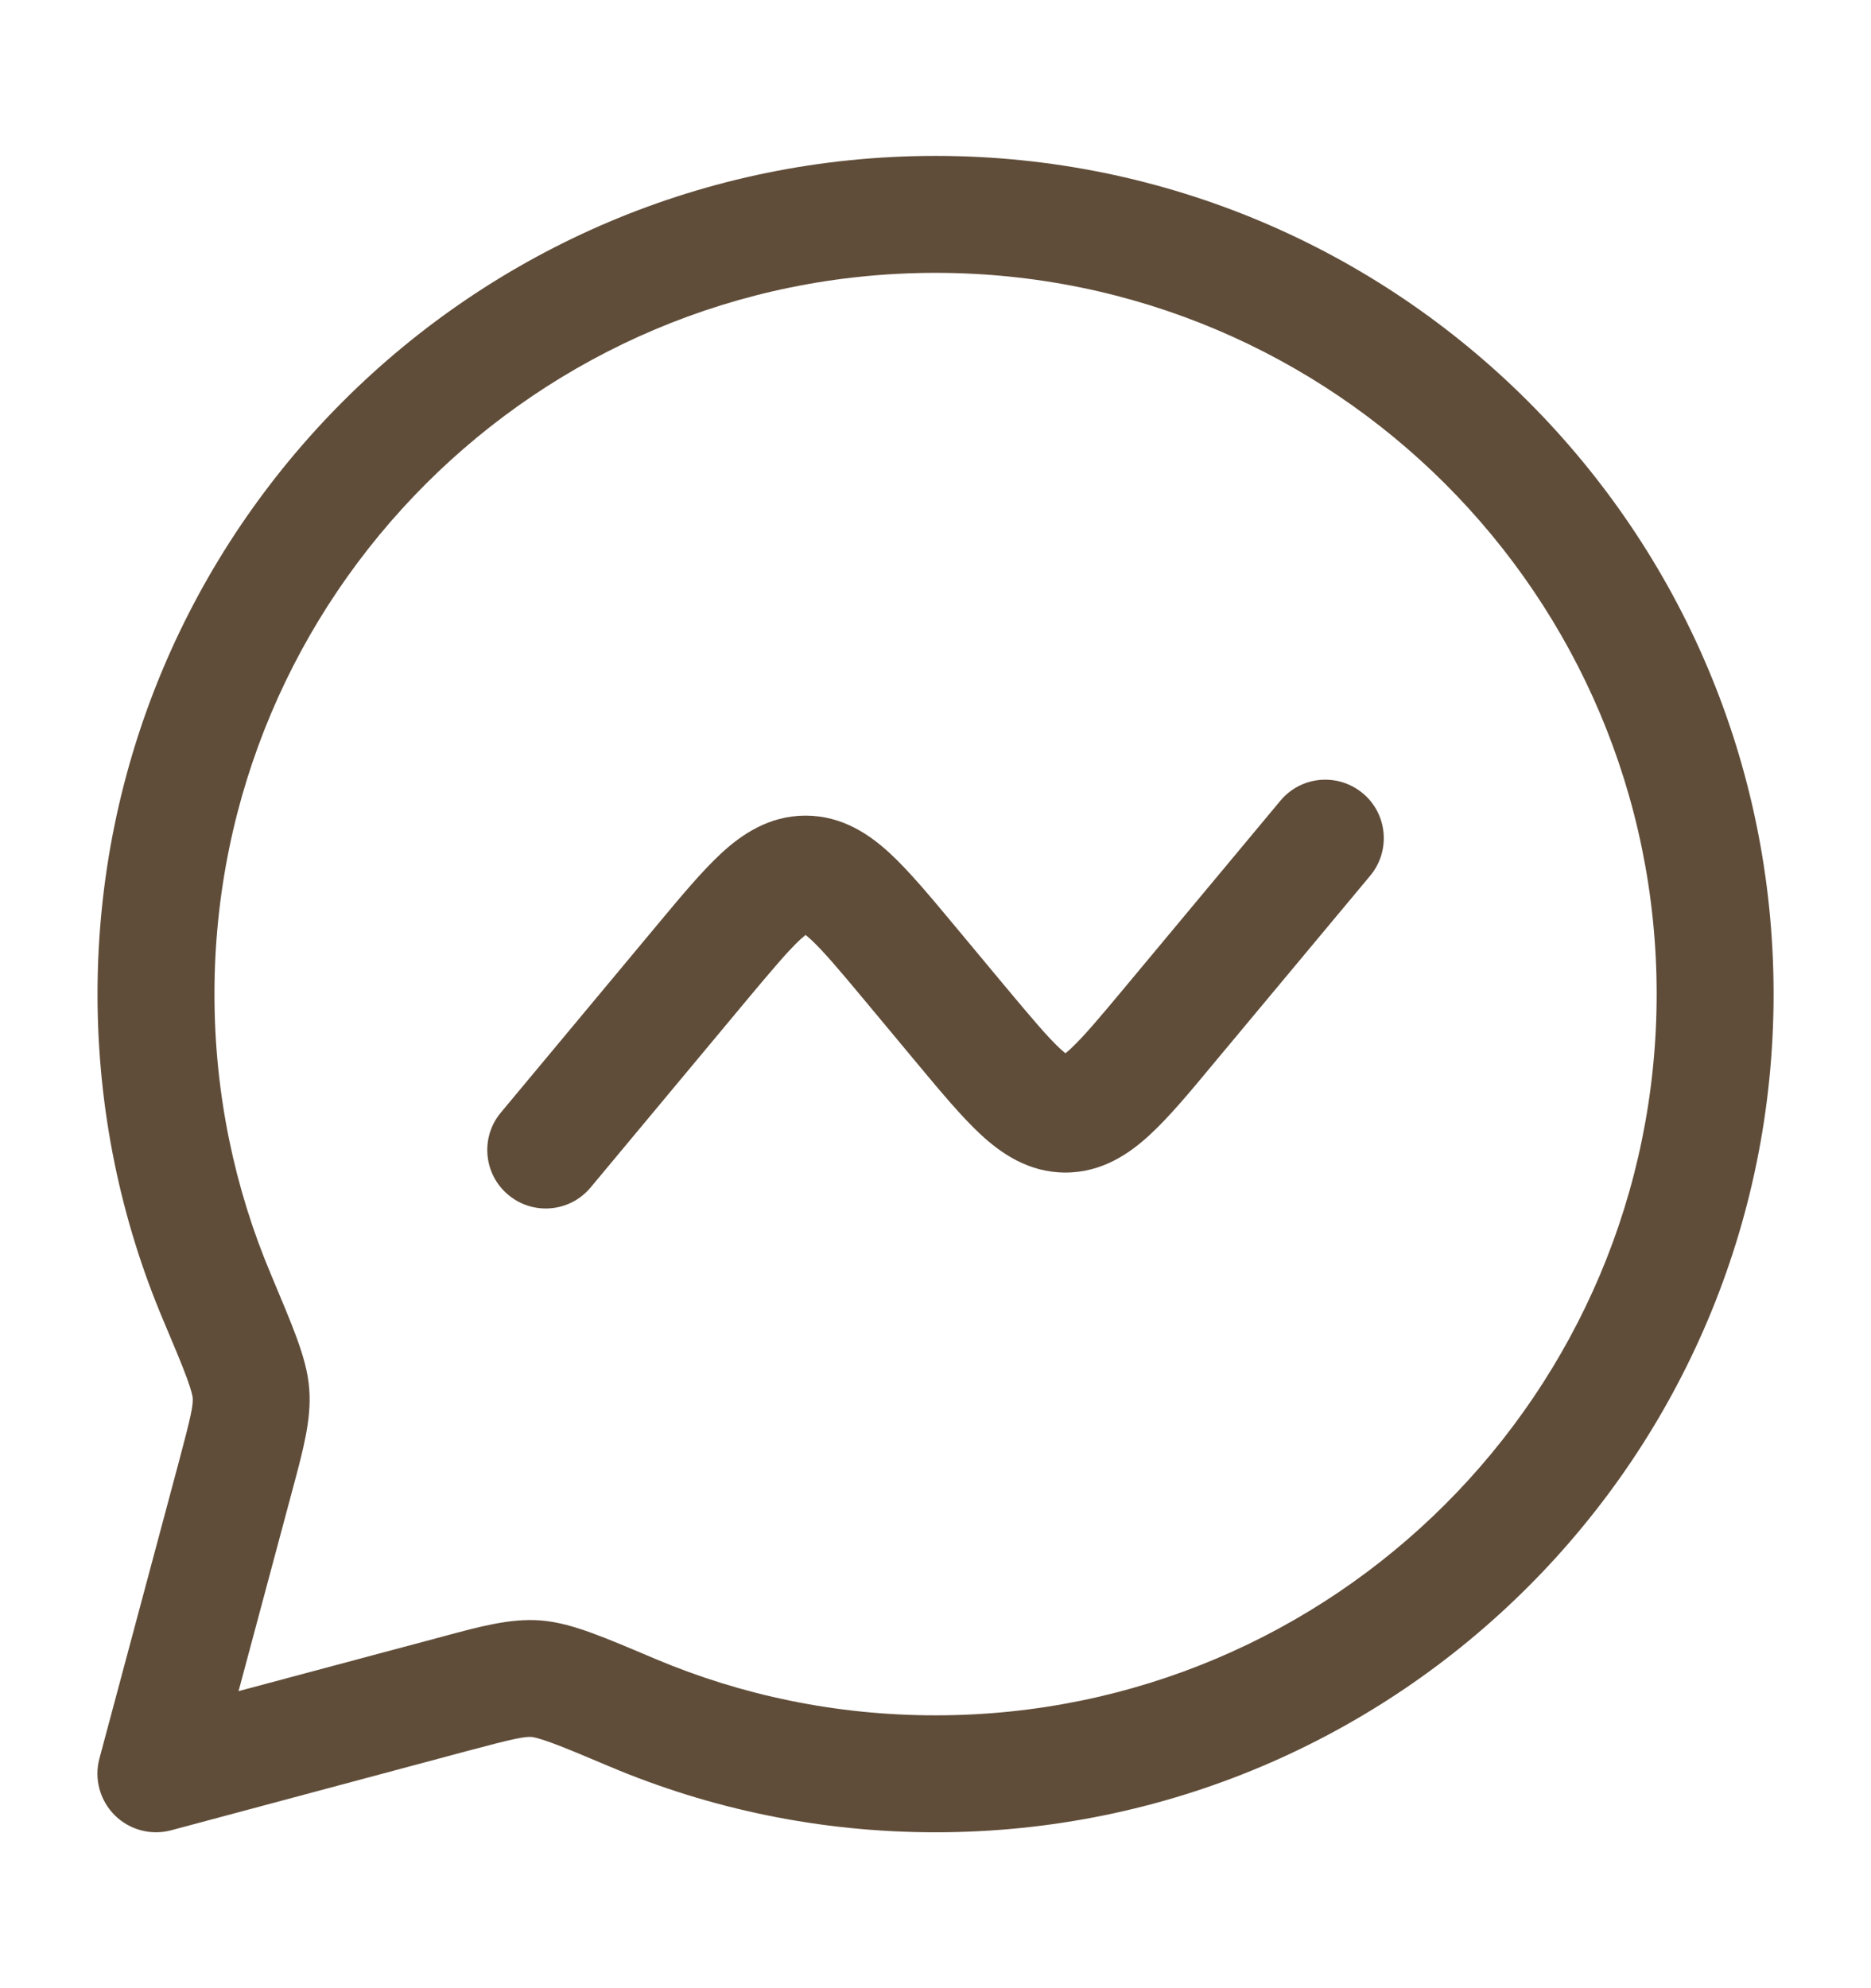
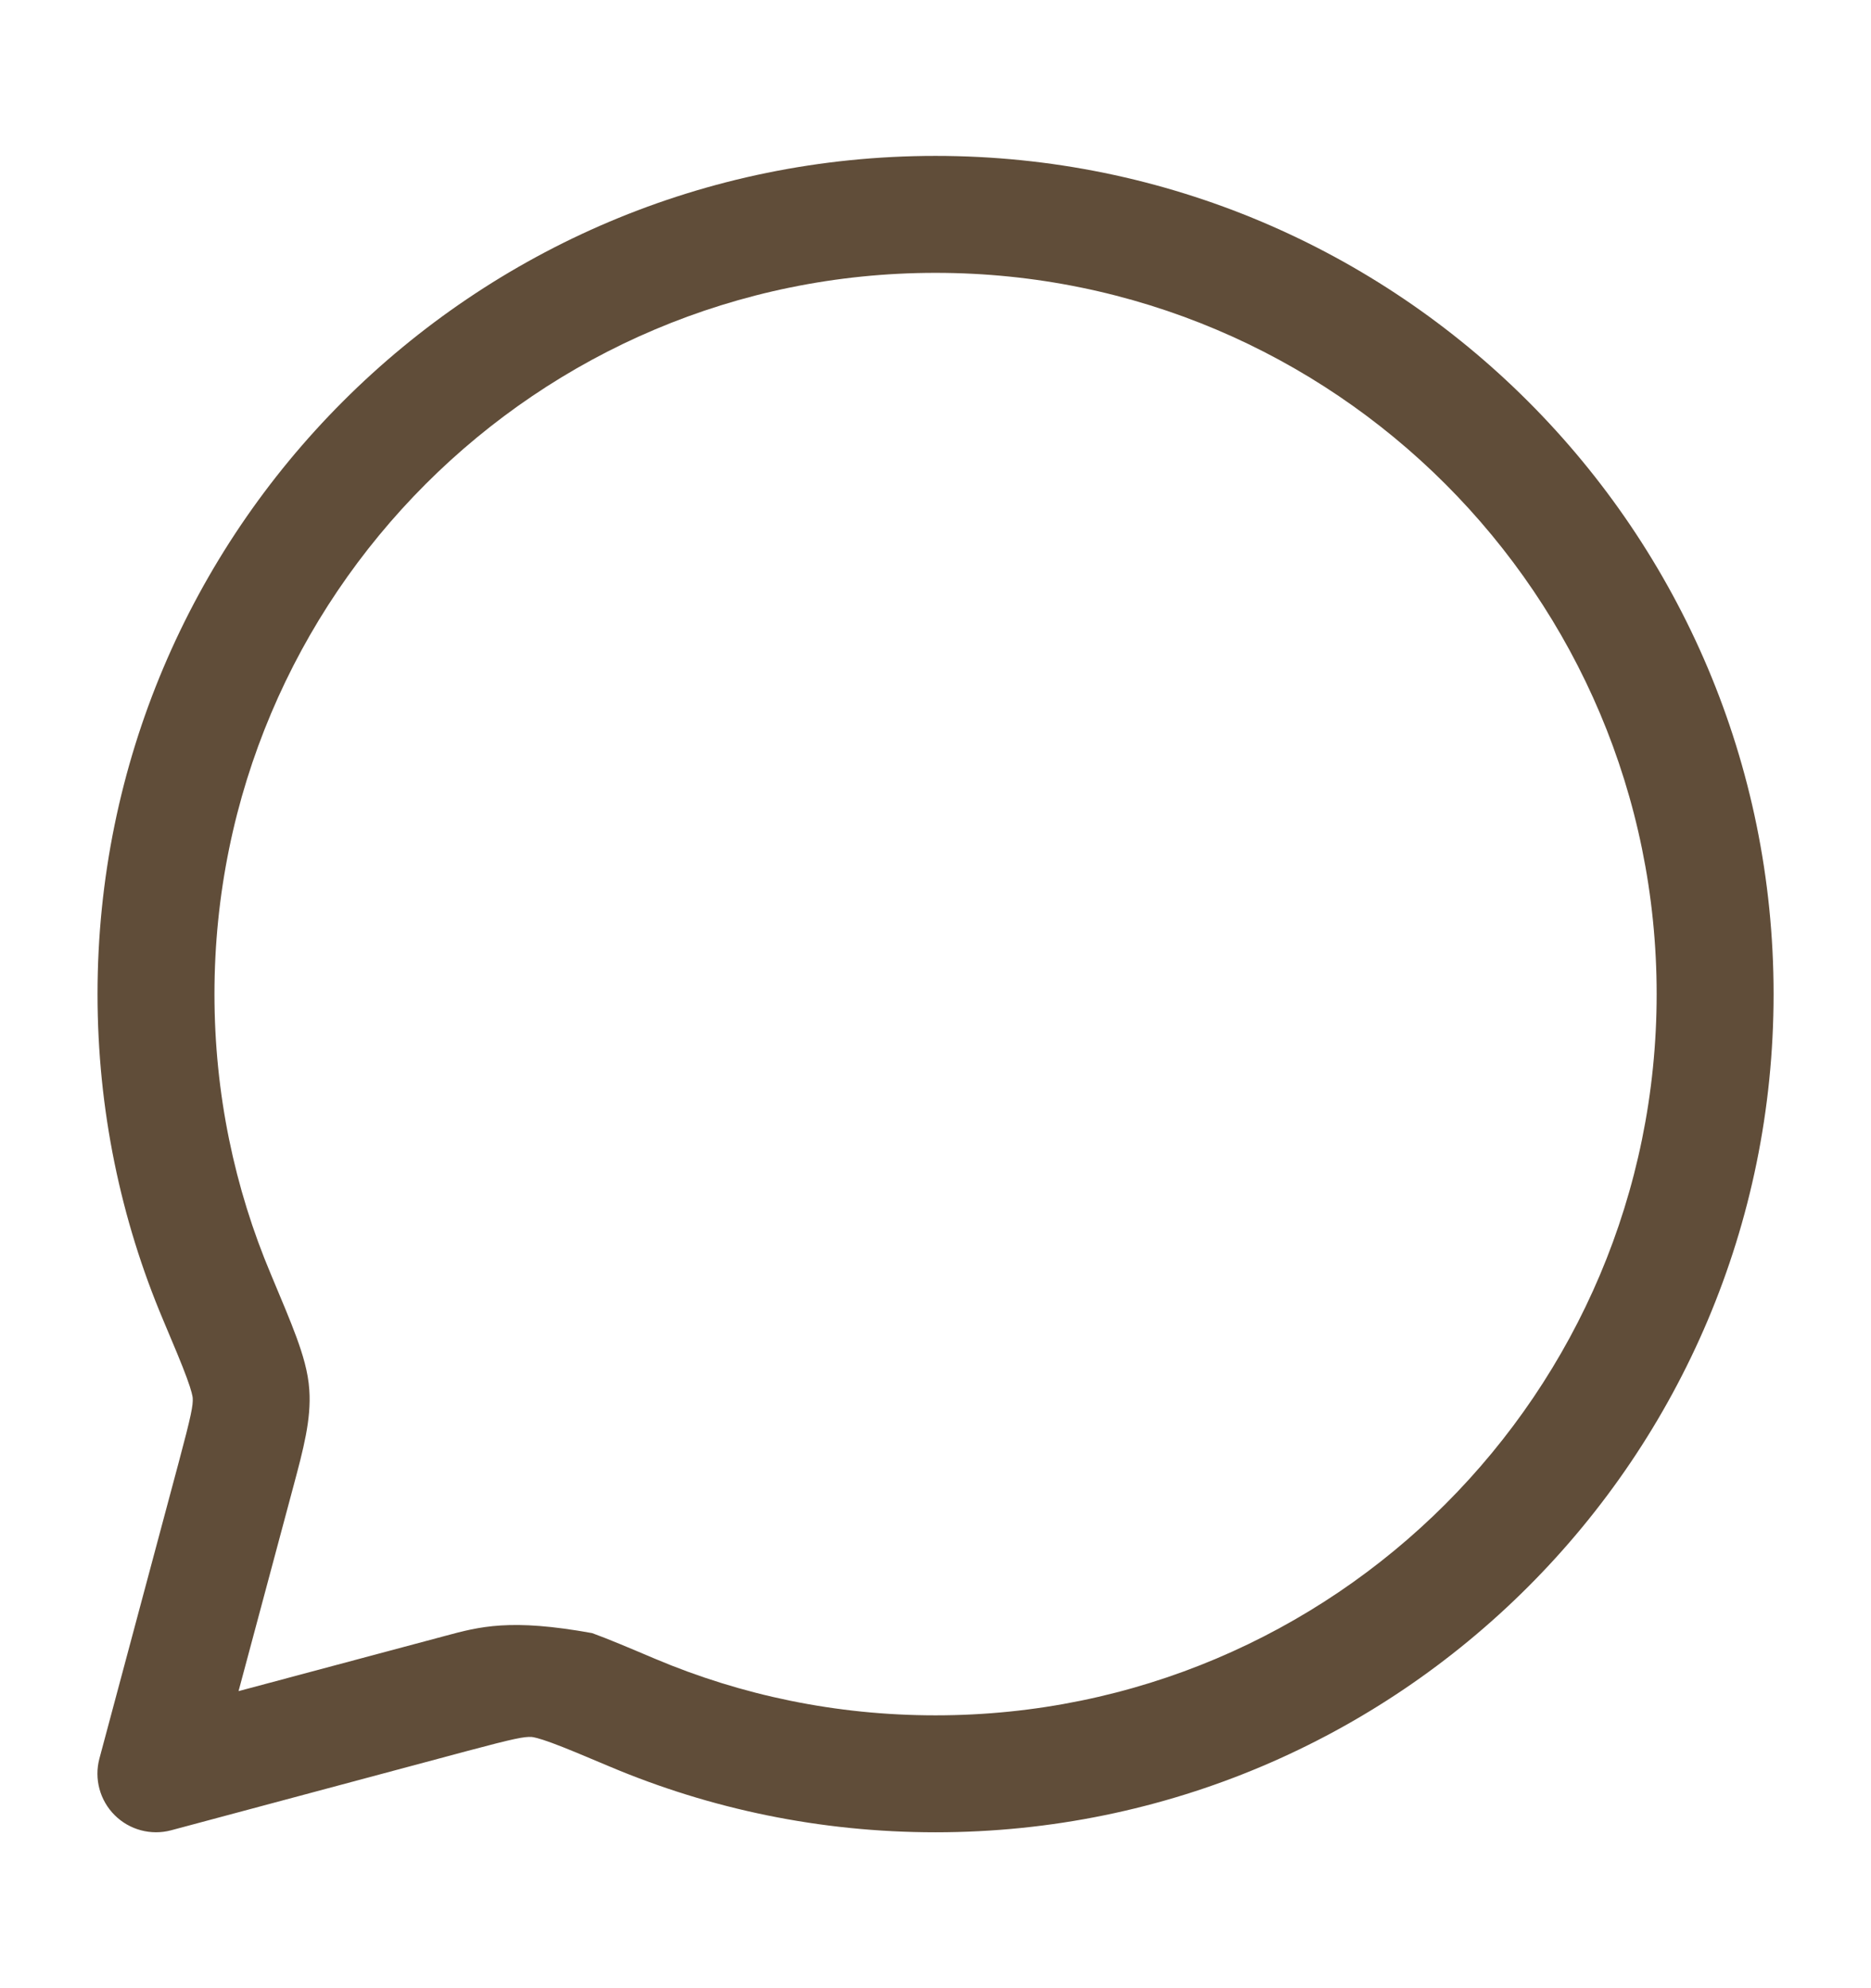
<svg xmlns="http://www.w3.org/2000/svg" width="16" height="17" viewBox="0 0 16 17" fill="none">
-   <path d="M11.718 7.487C11.894 7.275 11.866 6.959 11.654 6.783C11.441 6.606 11.126 6.634 10.949 6.847L9.619 8.443C9.398 8.708 9.263 8.868 9.155 8.968C9.138 8.984 9.123 8.996 9.111 9.006C9.099 8.996 9.085 8.984 9.067 8.968C8.959 8.868 8.825 8.708 8.603 8.443L8.145 7.893C7.95 7.659 7.773 7.447 7.611 7.297C7.439 7.138 7.204 6.974 6.889 6.974C6.574 6.974 6.339 7.138 6.167 7.297C6.005 7.447 5.828 7.659 5.633 7.893L4.283 9.513C4.106 9.725 4.135 10.041 4.347 10.217C4.559 10.394 4.874 10.366 5.051 10.153L6.381 8.557C6.603 8.292 6.737 8.132 6.845 8.032C6.863 8.016 6.877 8.004 6.889 7.994C6.901 8.004 6.915 8.016 6.933 8.032C7.041 8.132 7.176 8.292 7.397 8.557L7.855 9.107C8.05 9.341 8.227 9.553 8.389 9.703C8.562 9.862 8.796 10.026 9.111 10.026C9.426 10.026 9.661 9.862 9.833 9.703C9.996 9.553 10.173 9.341 10.367 9.107L11.718 7.487Z" fill="#604D39" />
-   <path fill-rule="evenodd" clip-rule="evenodd" d="M8 1.333C4.042 1.333 0.834 4.542 0.834 8.5C0.834 9.487 1.033 10.429 1.395 11.286C1.49 11.511 1.554 11.663 1.597 11.78C1.641 11.899 1.647 11.942 1.648 11.953C1.652 12.016 1.636 12.101 1.528 12.505L0.85 15.037C0.804 15.21 0.854 15.394 0.98 15.52C1.106 15.646 1.29 15.696 1.463 15.65L3.995 14.972C4.399 14.864 4.484 14.848 4.547 14.852C4.558 14.853 4.601 14.859 4.72 14.903C4.837 14.946 4.989 15.01 5.214 15.105C6.071 15.467 7.013 15.667 8 15.667C11.958 15.667 15.167 12.458 15.167 8.5C15.167 4.542 11.958 1.333 8 1.333ZM1.834 8.5C1.834 5.094 4.594 2.333 8 2.333C11.406 2.333 14.167 5.094 14.167 8.5C14.167 11.906 11.406 14.667 8 14.667C7.149 14.667 6.339 14.495 5.603 14.184L5.591 14.179C5.381 14.09 5.207 14.016 5.064 13.964C4.922 13.912 4.771 13.866 4.616 13.855C4.364 13.837 4.102 13.908 3.802 13.989L2.04 14.46L2.512 12.698C2.592 12.398 2.663 12.136 2.645 11.884C2.635 11.729 2.588 11.579 2.536 11.436C2.484 11.294 2.41 11.119 2.322 10.909L2.317 10.897C2.006 10.161 1.834 9.351 1.834 8.5Z" fill="#604D39" />
+   <path fill-rule="evenodd" clip-rule="evenodd" d="M8 1.333C4.042 1.333 0.834 4.542 0.834 8.5C0.834 9.487 1.033 10.429 1.395 11.286C1.49 11.511 1.554 11.663 1.597 11.78C1.641 11.899 1.647 11.942 1.648 11.953C1.652 12.016 1.636 12.101 1.528 12.505L0.85 15.037C0.804 15.21 0.854 15.394 0.98 15.52C1.106 15.646 1.29 15.696 1.463 15.65L3.995 14.972C4.399 14.864 4.484 14.848 4.547 14.852C4.558 14.853 4.601 14.859 4.72 14.903C4.837 14.946 4.989 15.01 5.214 15.105C6.071 15.467 7.013 15.667 8 15.667C11.958 15.667 15.167 12.458 15.167 8.5C15.167 4.542 11.958 1.333 8 1.333ZM1.834 8.5C1.834 5.094 4.594 2.333 8 2.333C11.406 2.333 14.167 5.094 14.167 8.5C14.167 11.906 11.406 14.667 8 14.667C7.149 14.667 6.339 14.495 5.603 14.184L5.591 14.179C5.381 14.09 5.207 14.016 5.064 13.964C4.364 13.837 4.102 13.908 3.802 13.989L2.04 14.46L2.512 12.698C2.592 12.398 2.663 12.136 2.645 11.884C2.635 11.729 2.588 11.579 2.536 11.436C2.484 11.294 2.41 11.119 2.322 10.909L2.317 10.897C2.006 10.161 1.834 9.351 1.834 8.5Z" fill="#604D39" />
</svg>